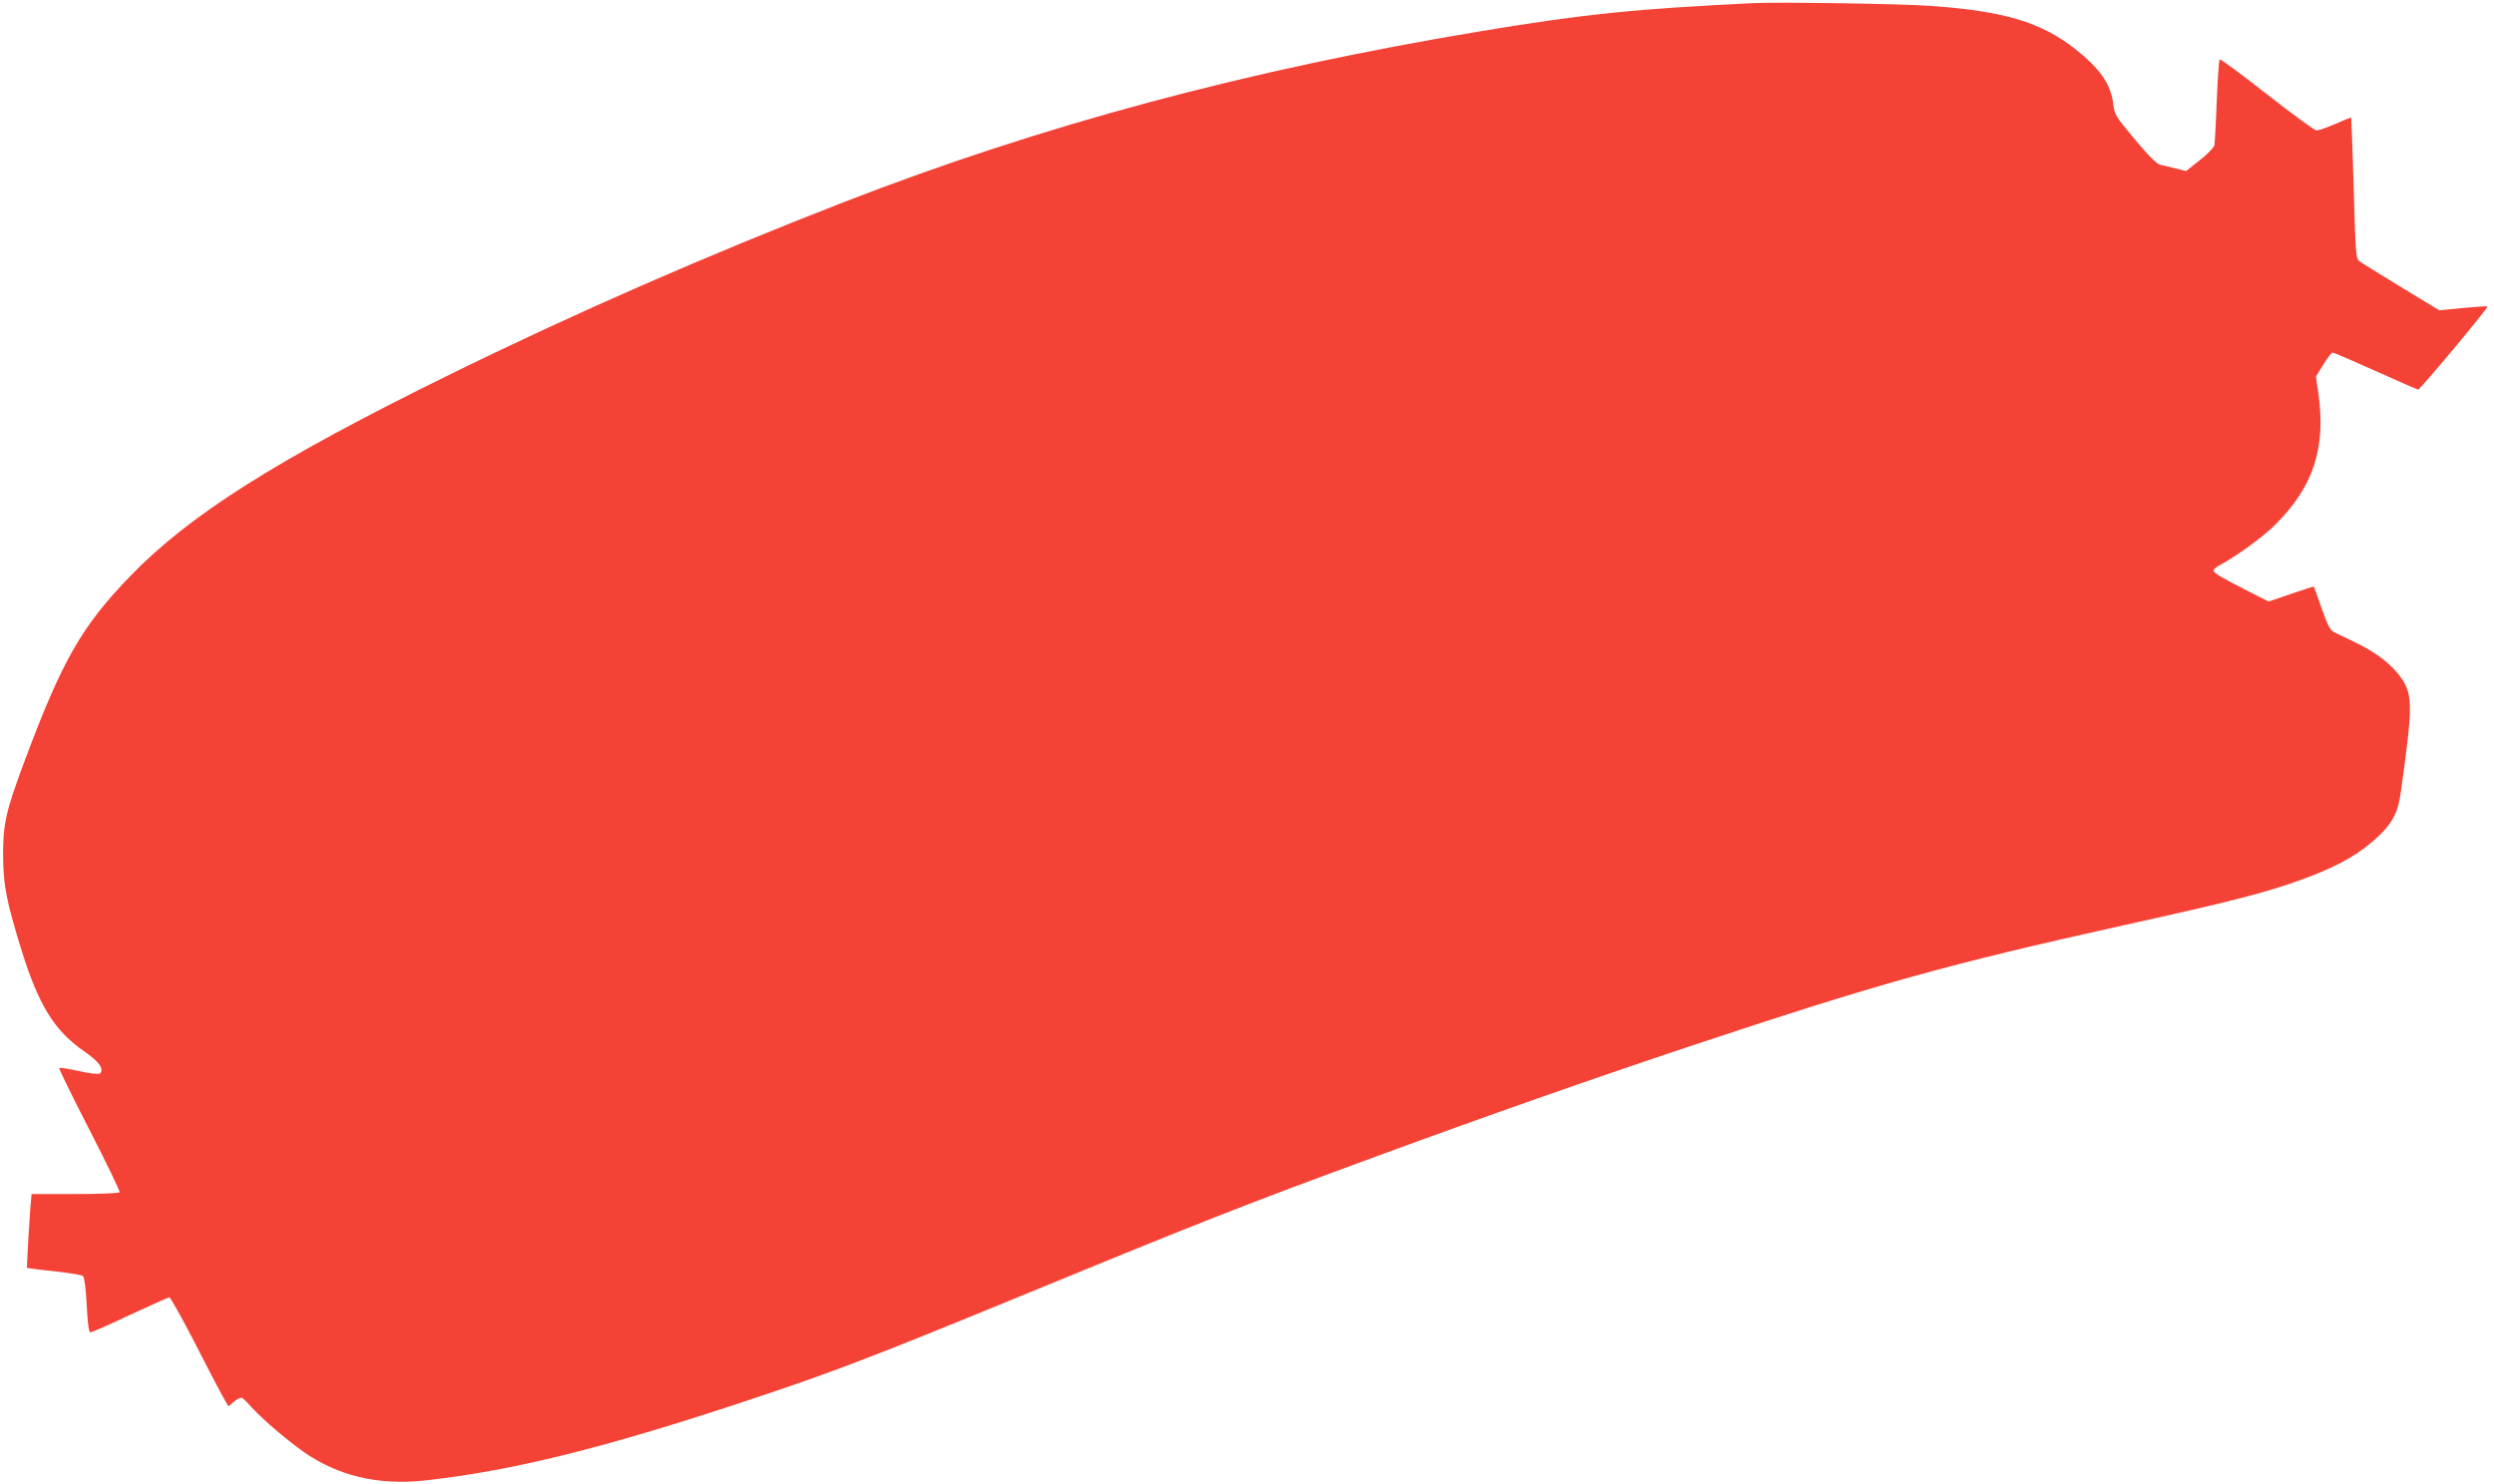
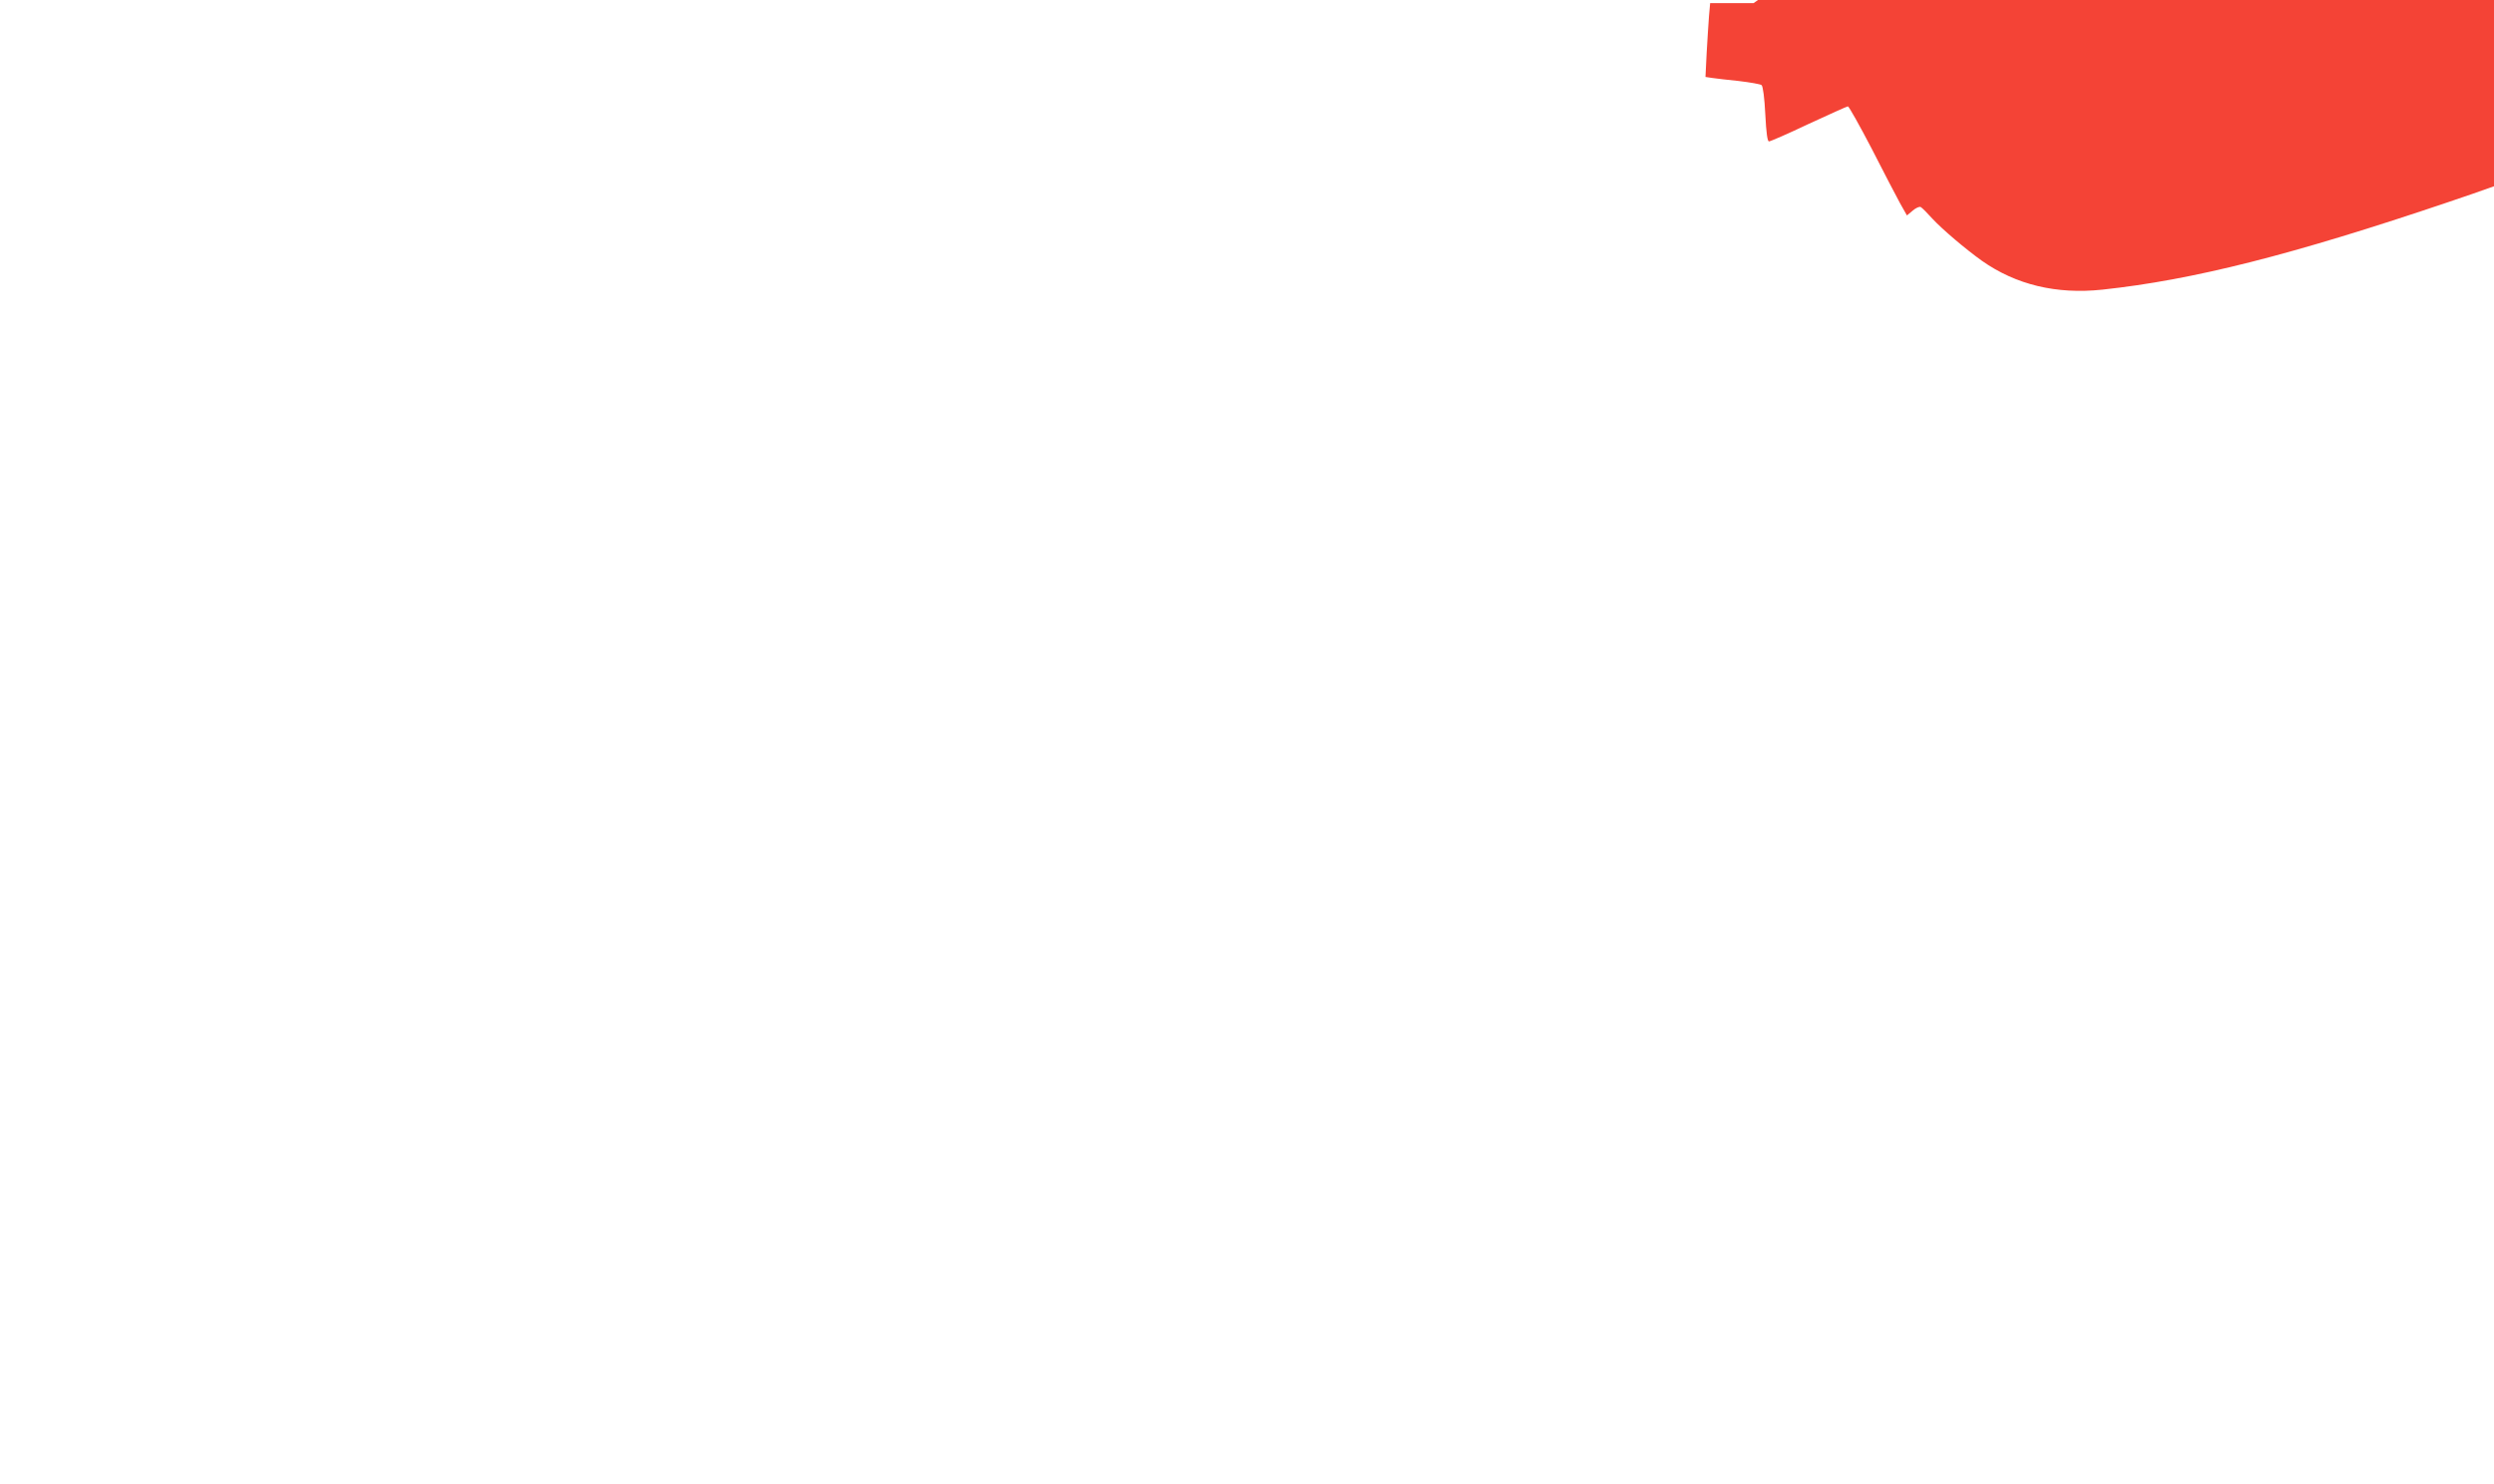
<svg xmlns="http://www.w3.org/2000/svg" version="1.0" width="1280pt" height="762pt" viewBox="0 0 1280 762" preserveAspectRatio="xMidYMid meet">
  <g transform="translate(0,762) scale(0.1,-0.1)" fill="#f44336" stroke="none">
-     <path d="M9000 7604 c-602 -29 -871 -56 -1405 -145 -1191 -198 -2246 -481 -3265 -877 -700 -272 -1386 -572 -2026 -887 -881 -433 -1329 -716 -1634 -1031 -251 -259 -351 -434 -545 -954 -95 -255 -110 -320 -109 -485 1 -151 17 -232 95 -485 88 -282 169 -413 322 -518 75 -52 103 -90 80 -113 -5 -5 -47 -1 -106 12 -54 12 -101 19 -103 16 -3 -3 67 -146 155 -317 88 -172 158 -316 155 -321 -3 -5 -106 -9 -229 -9 l-223 0 -6 -68 c-3 -37 -8 -122 -12 -189 l-6 -122 33 -5 c19 -3 81 -10 139 -16 58 -7 110 -16 116 -21 7 -6 15 -66 19 -149 5 -98 11 -140 19 -140 7 0 99 40 204 90 106 49 197 90 201 90 5 0 60 -98 122 -217 61 -120 127 -246 146 -281 l35 -62 30 25 c16 14 35 22 41 18 7 -4 34 -31 60 -60 52 -56 169 -155 254 -216 175 -123 382 -173 618 -148 466 50 973 178 1780 451 333 112 572 204 1173 451 1035 426 1251 511 1932 761 566 208 1110 399 1605 564 976 325 1329 423 2235 624 530 117 711 163 887 225 184 65 294 123 389 204 94 80 129 140 144 242 63 449 64 507 7 594 -47 70 -130 135 -237 186 -47 23 -96 46 -110 53 -20 9 -33 34 -64 121 -21 61 -39 111 -41 113 -1 2 -54 -15 -117 -37 l-115 -39 -99 50 c-138 70 -184 97 -184 109 0 5 14 18 32 27 88 48 221 144 284 207 198 196 263 396 222 680 l-12 82 38 61 c21 34 42 62 48 62 6 0 105 -43 221 -95 115 -52 214 -95 218 -95 10 0 361 421 356 427 -2 2 -59 -2 -126 -8 l-122 -12 -196 119 c-108 66 -205 126 -215 134 -17 14 -19 46 -28 374 -6 198 -12 361 -13 362 -1 2 -38 -13 -81 -32 -44 -19 -87 -34 -97 -34 -9 0 -124 84 -254 186 -130 102 -240 183 -243 179 -4 -4 -10 -99 -15 -213 -4 -114 -10 -216 -12 -228 -3 -11 -36 -46 -75 -76 l-70 -56 -53 13 c-28 7 -64 16 -79 19 -19 4 -59 44 -131 130 -99 118 -104 127 -111 181 -12 102 -66 181 -195 283 -174 138 -368 196 -746 222 -154 11 -771 20 -905 14z" />
+     <path d="M9000 7604 l-223 0 -6 -68 c-3 -37 -8 -122 -12 -189 l-6 -122 33 -5 c19 -3 81 -10 139 -16 58 -7 110 -16 116 -21 7 -6 15 -66 19 -149 5 -98 11 -140 19 -140 7 0 99 40 204 90 106 49 197 90 201 90 5 0 60 -98 122 -217 61 -120 127 -246 146 -281 l35 -62 30 25 c16 14 35 22 41 18 7 -4 34 -31 60 -60 52 -56 169 -155 254 -216 175 -123 382 -173 618 -148 466 50 973 178 1780 451 333 112 572 204 1173 451 1035 426 1251 511 1932 761 566 208 1110 399 1605 564 976 325 1329 423 2235 624 530 117 711 163 887 225 184 65 294 123 389 204 94 80 129 140 144 242 63 449 64 507 7 594 -47 70 -130 135 -237 186 -47 23 -96 46 -110 53 -20 9 -33 34 -64 121 -21 61 -39 111 -41 113 -1 2 -54 -15 -117 -37 l-115 -39 -99 50 c-138 70 -184 97 -184 109 0 5 14 18 32 27 88 48 221 144 284 207 198 196 263 396 222 680 l-12 82 38 61 c21 34 42 62 48 62 6 0 105 -43 221 -95 115 -52 214 -95 218 -95 10 0 361 421 356 427 -2 2 -59 -2 -126 -8 l-122 -12 -196 119 c-108 66 -205 126 -215 134 -17 14 -19 46 -28 374 -6 198 -12 361 -13 362 -1 2 -38 -13 -81 -32 -44 -19 -87 -34 -97 -34 -9 0 -124 84 -254 186 -130 102 -240 183 -243 179 -4 -4 -10 -99 -15 -213 -4 -114 -10 -216 -12 -228 -3 -11 -36 -46 -75 -76 l-70 -56 -53 13 c-28 7 -64 16 -79 19 -19 4 -59 44 -131 130 -99 118 -104 127 -111 181 -12 102 -66 181 -195 283 -174 138 -368 196 -746 222 -154 11 -771 20 -905 14z" />
  </g>
</svg>